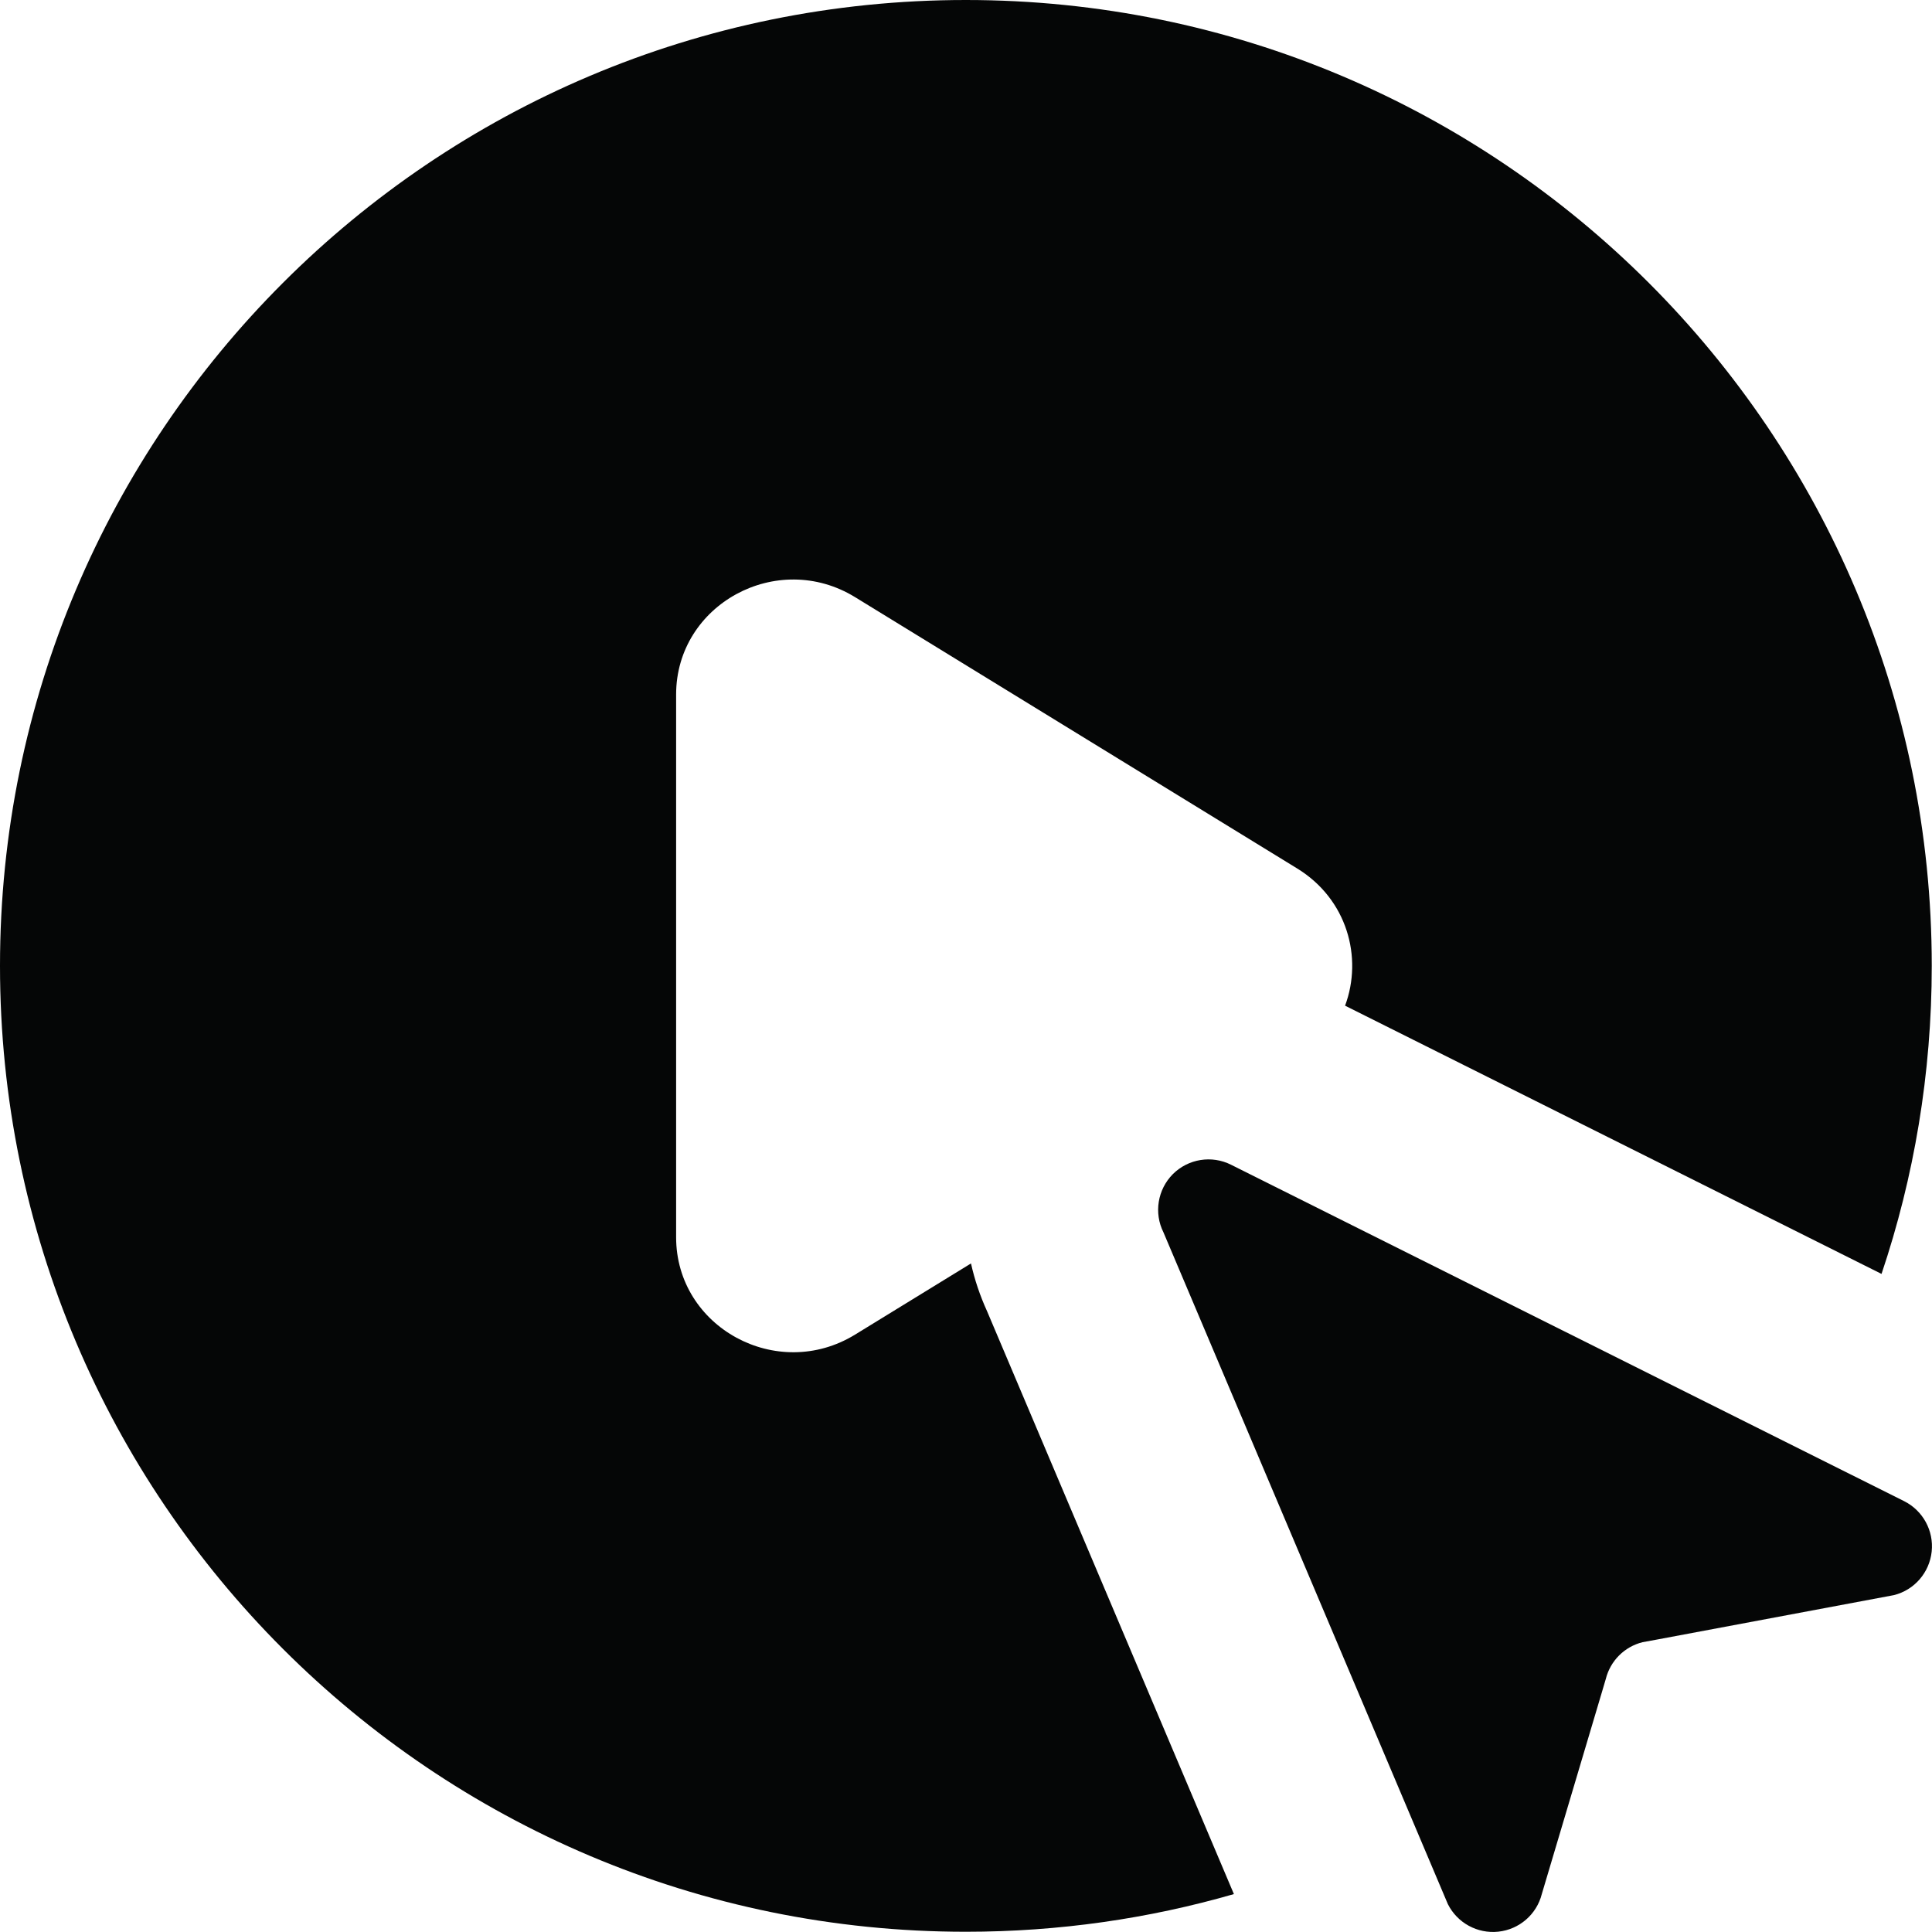
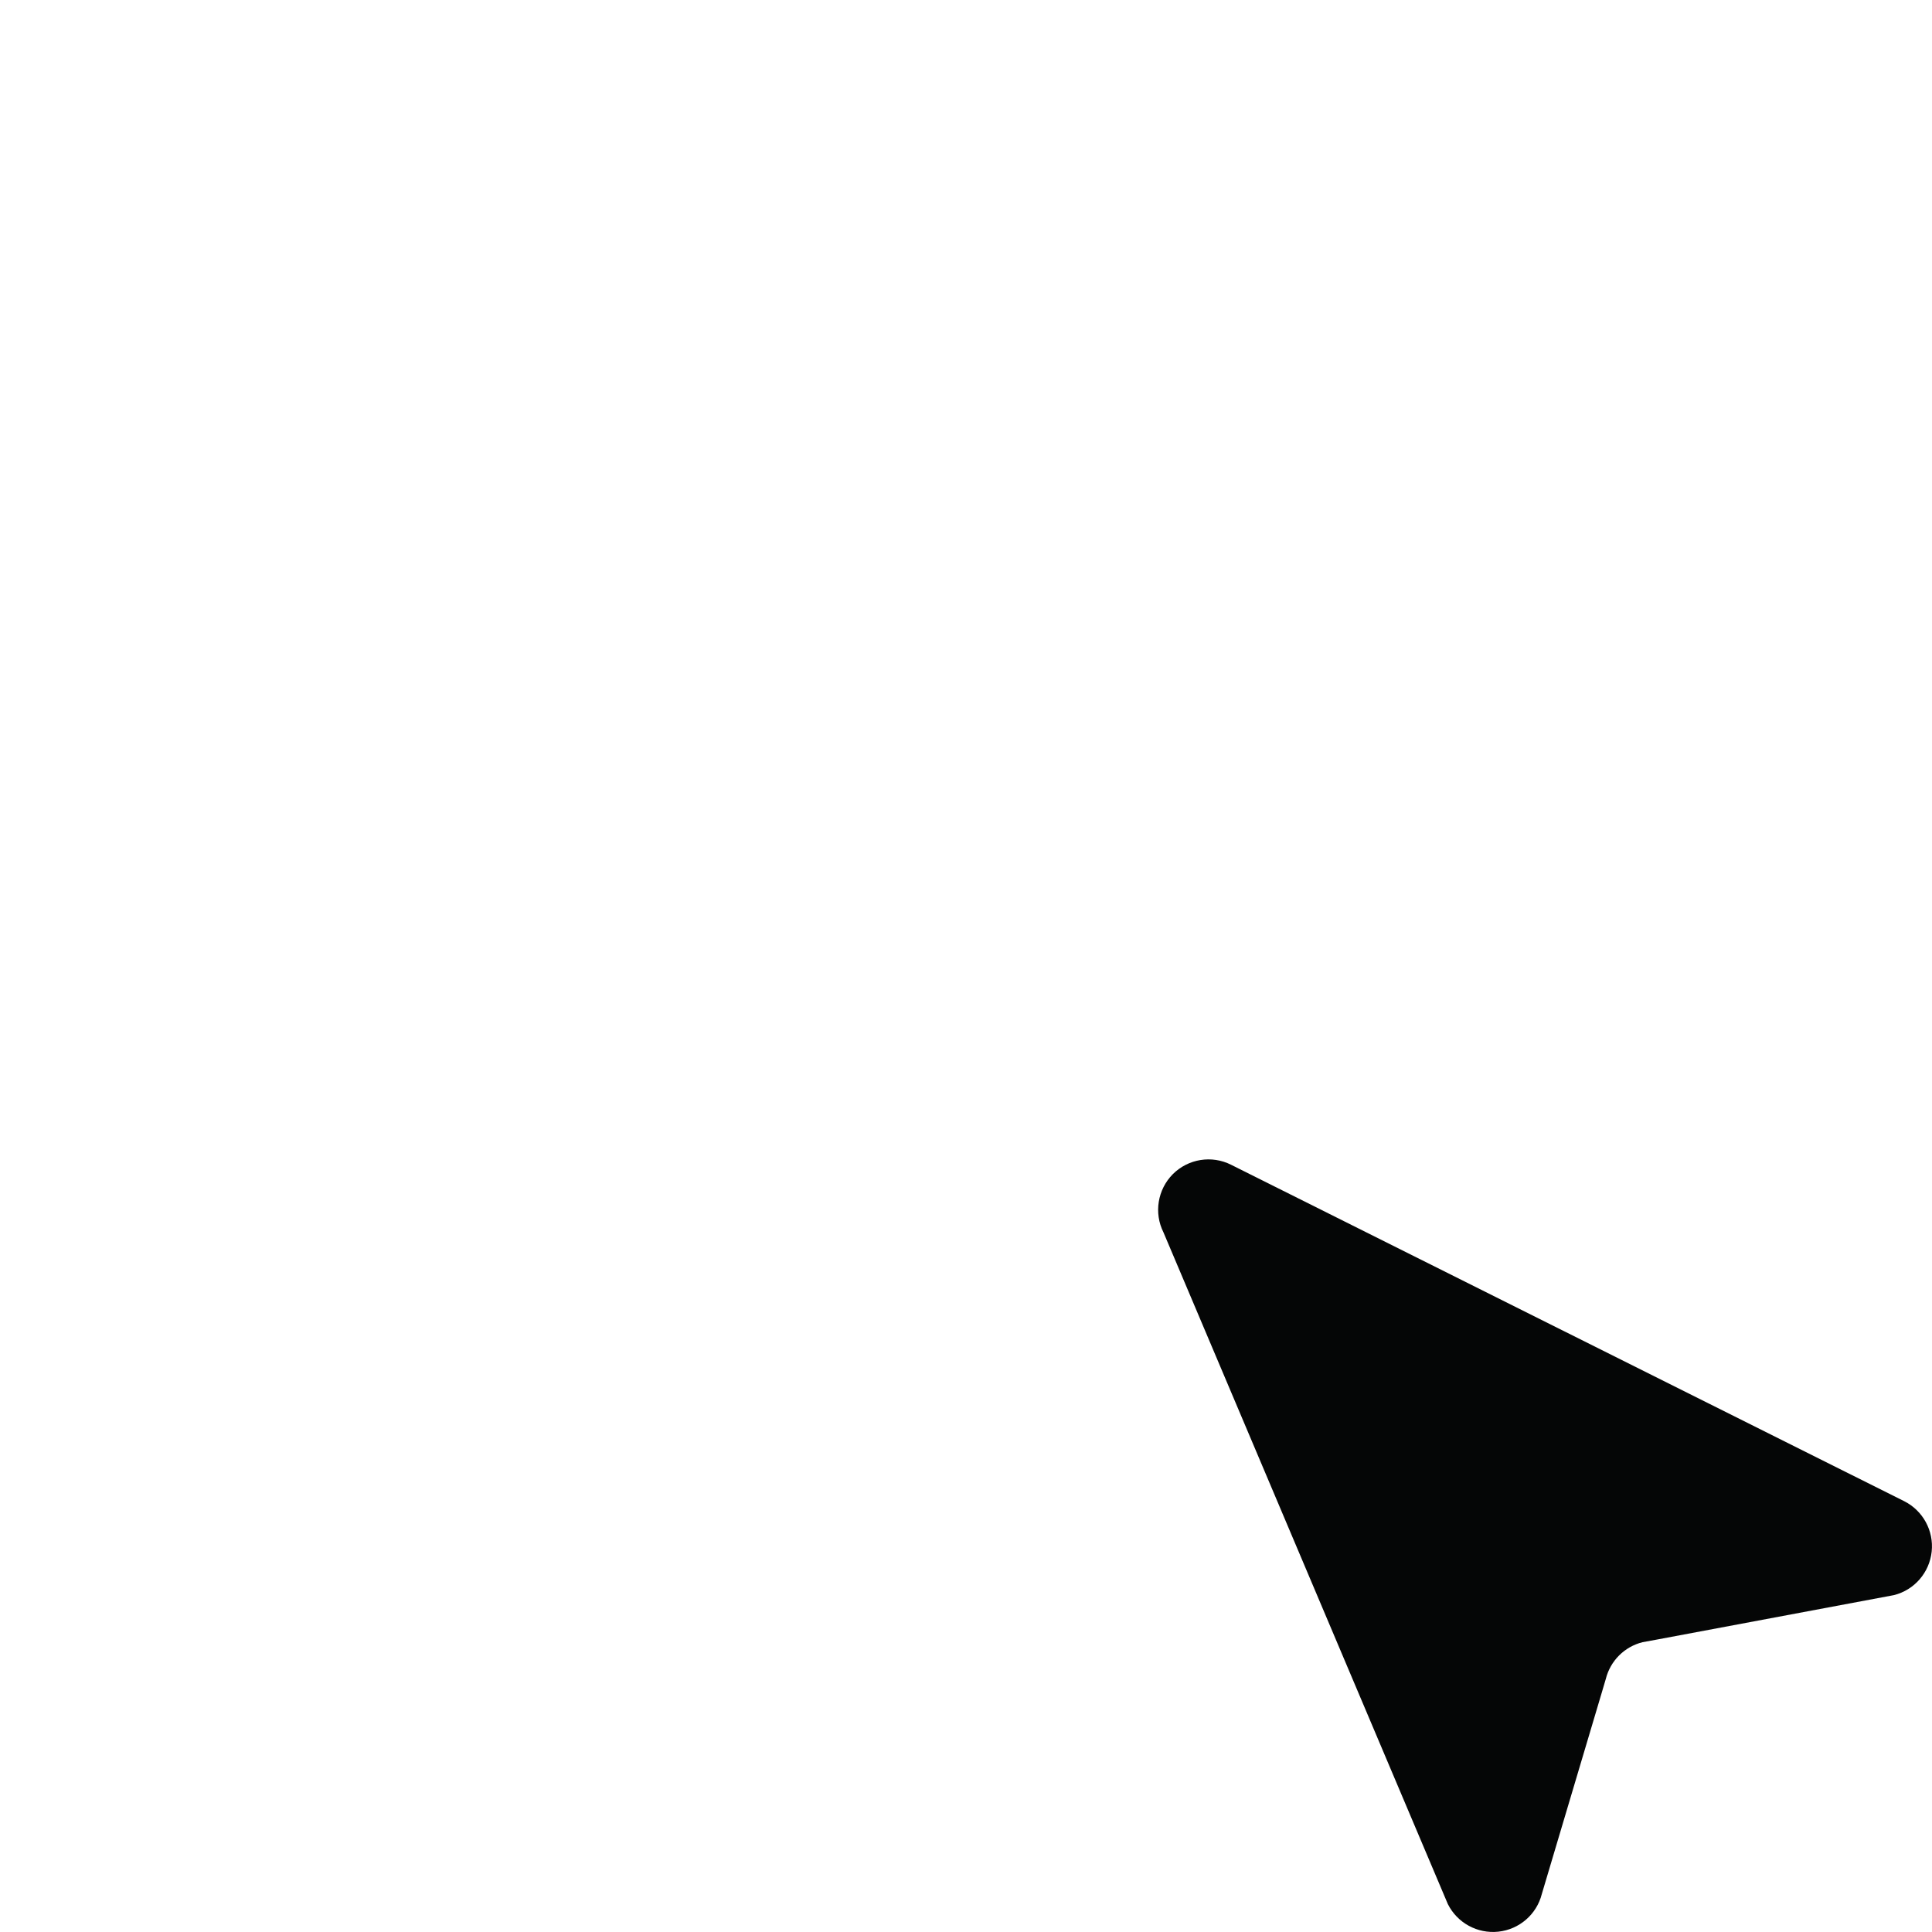
<svg xmlns="http://www.w3.org/2000/svg" width="24" height="24" viewBox="0 0 24 24" fill="none">
-   <path d="M11.998 23.997C13.154 23.997 14.271 23.834 15.328 23.529L12.262 16.289C12.174 16.096 12.107 15.897 12.062 15.695L10.622 16.579C9.654 17.173 8.399 16.489 8.399 15.369V8.628C8.399 7.508 9.654 6.824 10.622 7.418L16.115 10.789C16.734 11.169 16.932 11.893 16.709 12.493L23.373 15.825C23.777 14.624 23.997 13.337 23.997 11.998C23.997 5.372 18.625 0 11.998 0C5.372 0 0 5.372 0 11.998C0 18.625 5.372 23.997 11.998 23.997Z" fill="#050606" />
  <path d="M19.896 21.032L19.948 20.856C20.004 20.632 20.179 20.456 20.404 20.4L20.6 20.364L23.528 19.815C23.782 19.751 23.968 19.535 23.996 19.275C24.024 19.015 23.887 18.765 23.654 18.648L15.293 14.469C15.052 14.348 14.761 14.395 14.57 14.585C14.38 14.776 14.332 15.068 14.453 15.309L17.986 23.654C18.103 23.887 18.353 24.024 18.613 23.996C18.873 23.968 19.089 23.782 19.153 23.528L19.896 21.032Z" fill="#050606" />
</svg>